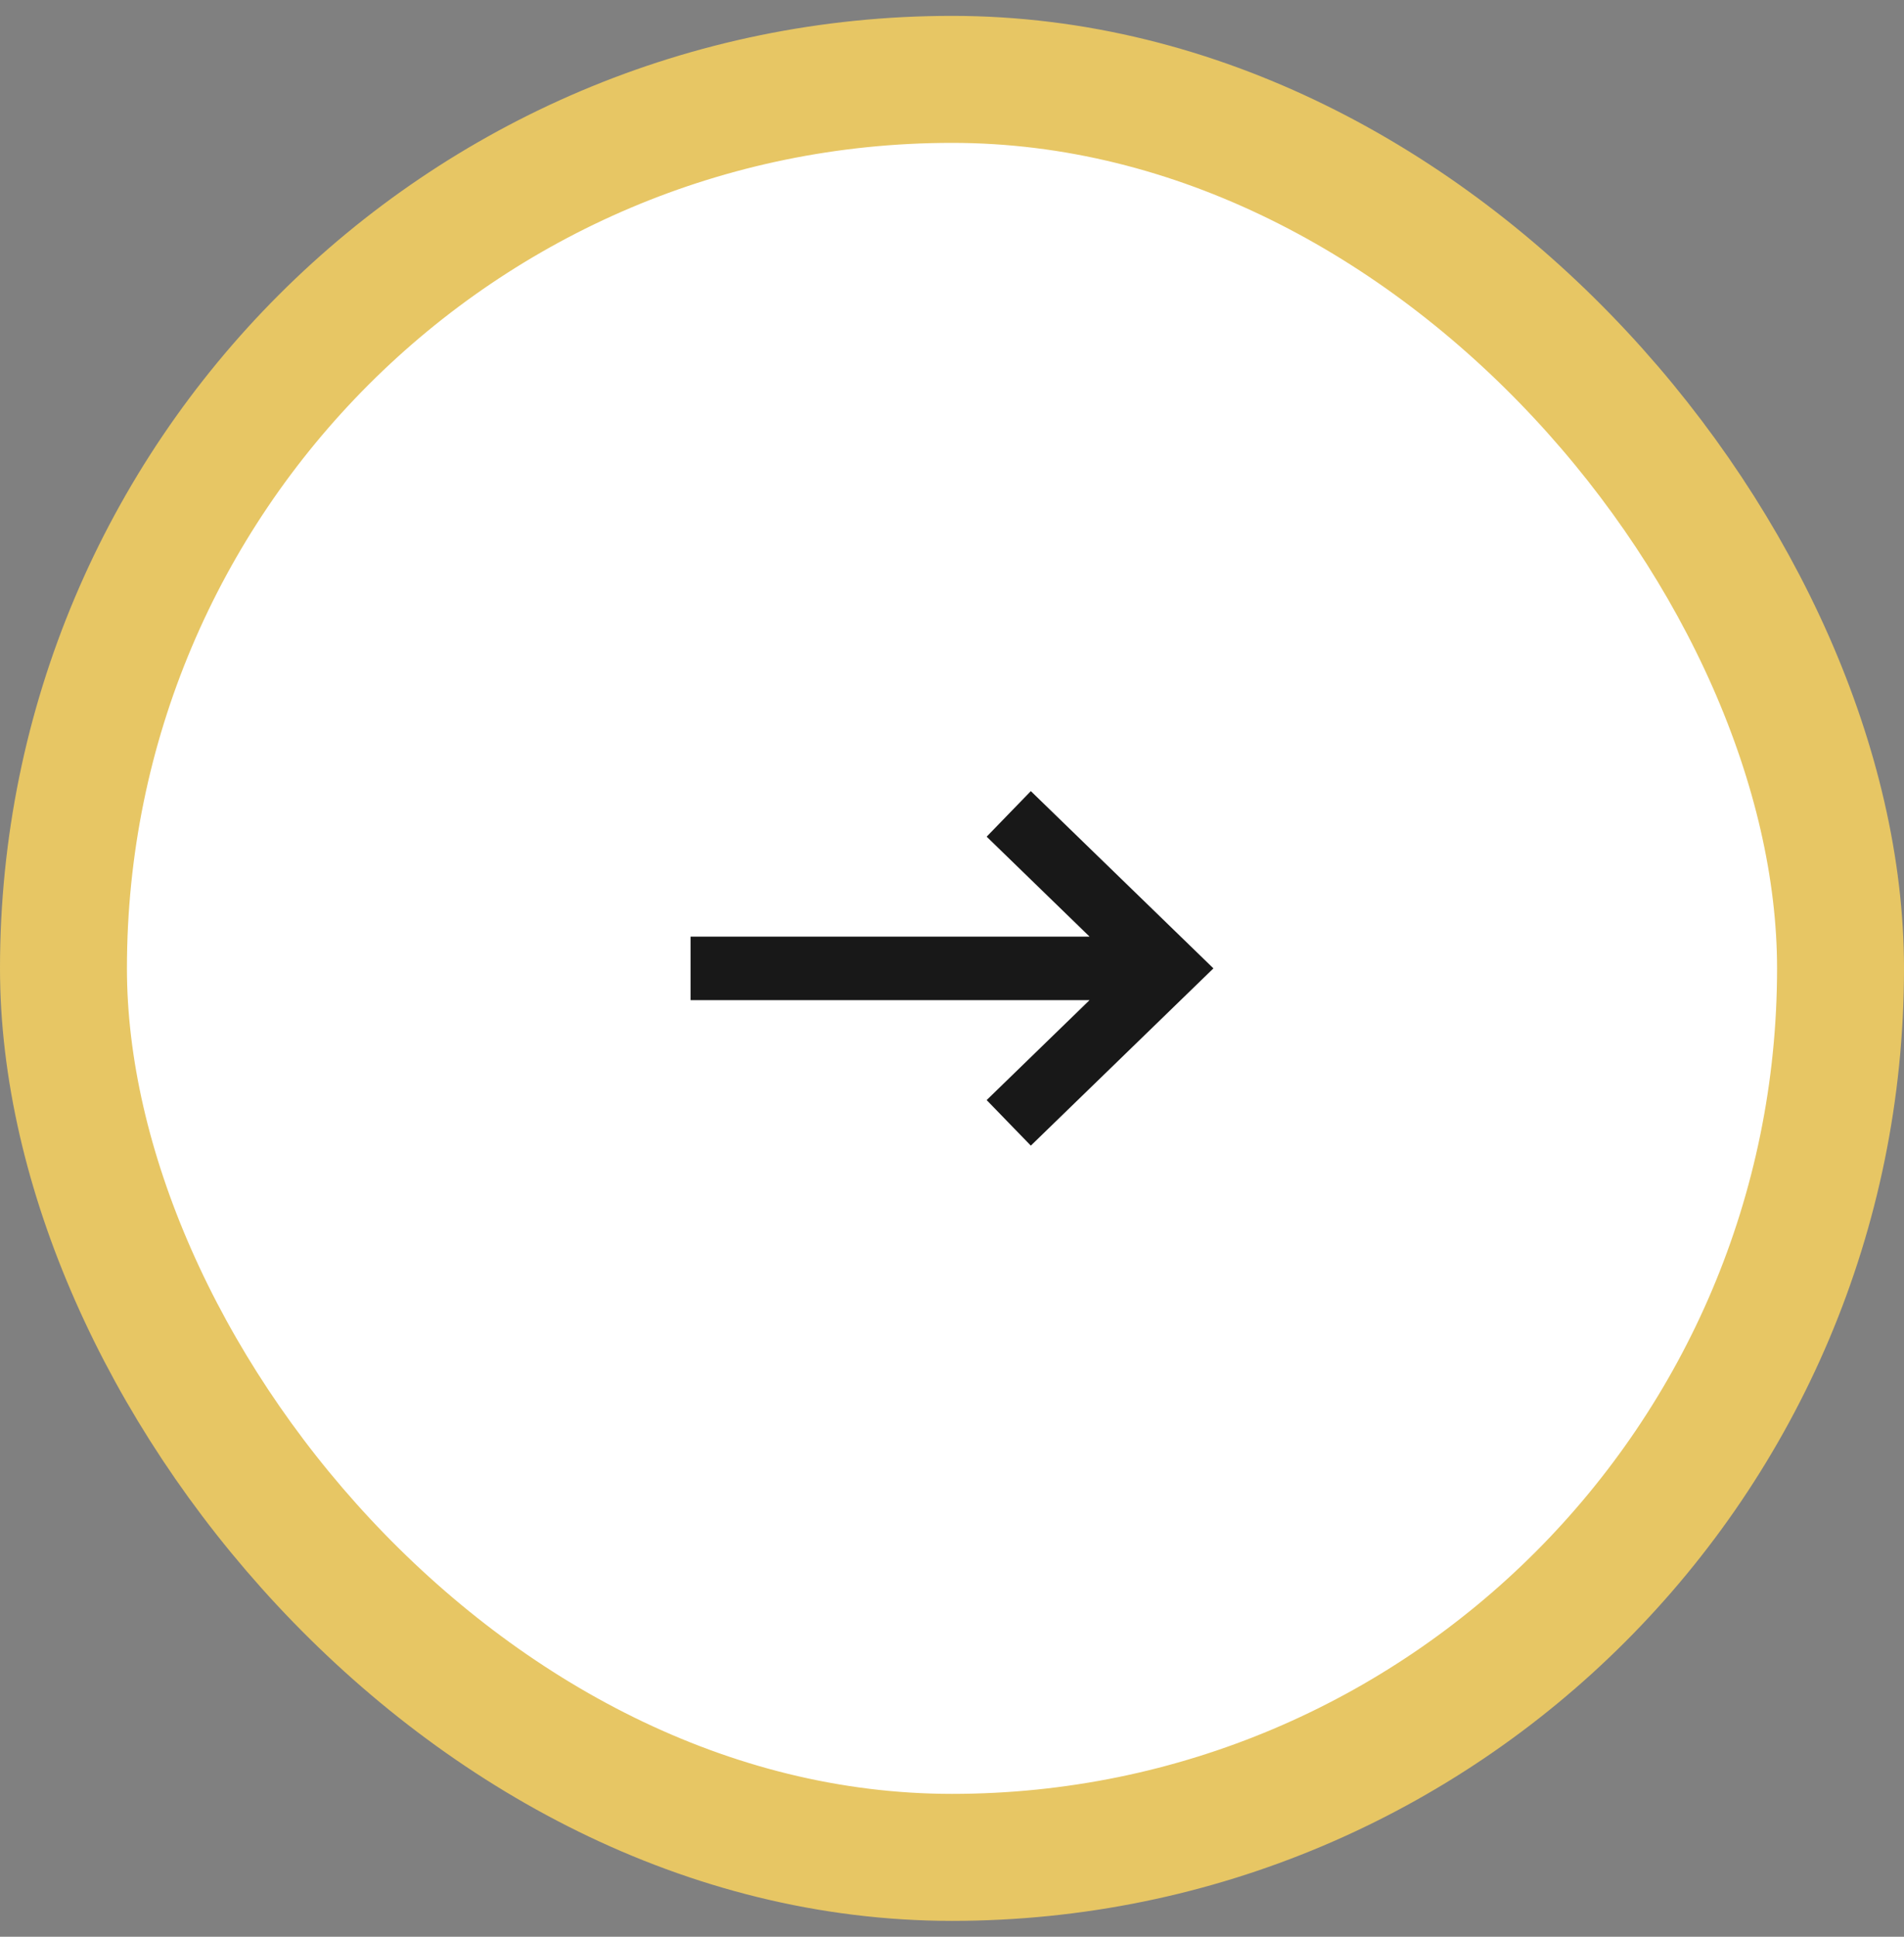
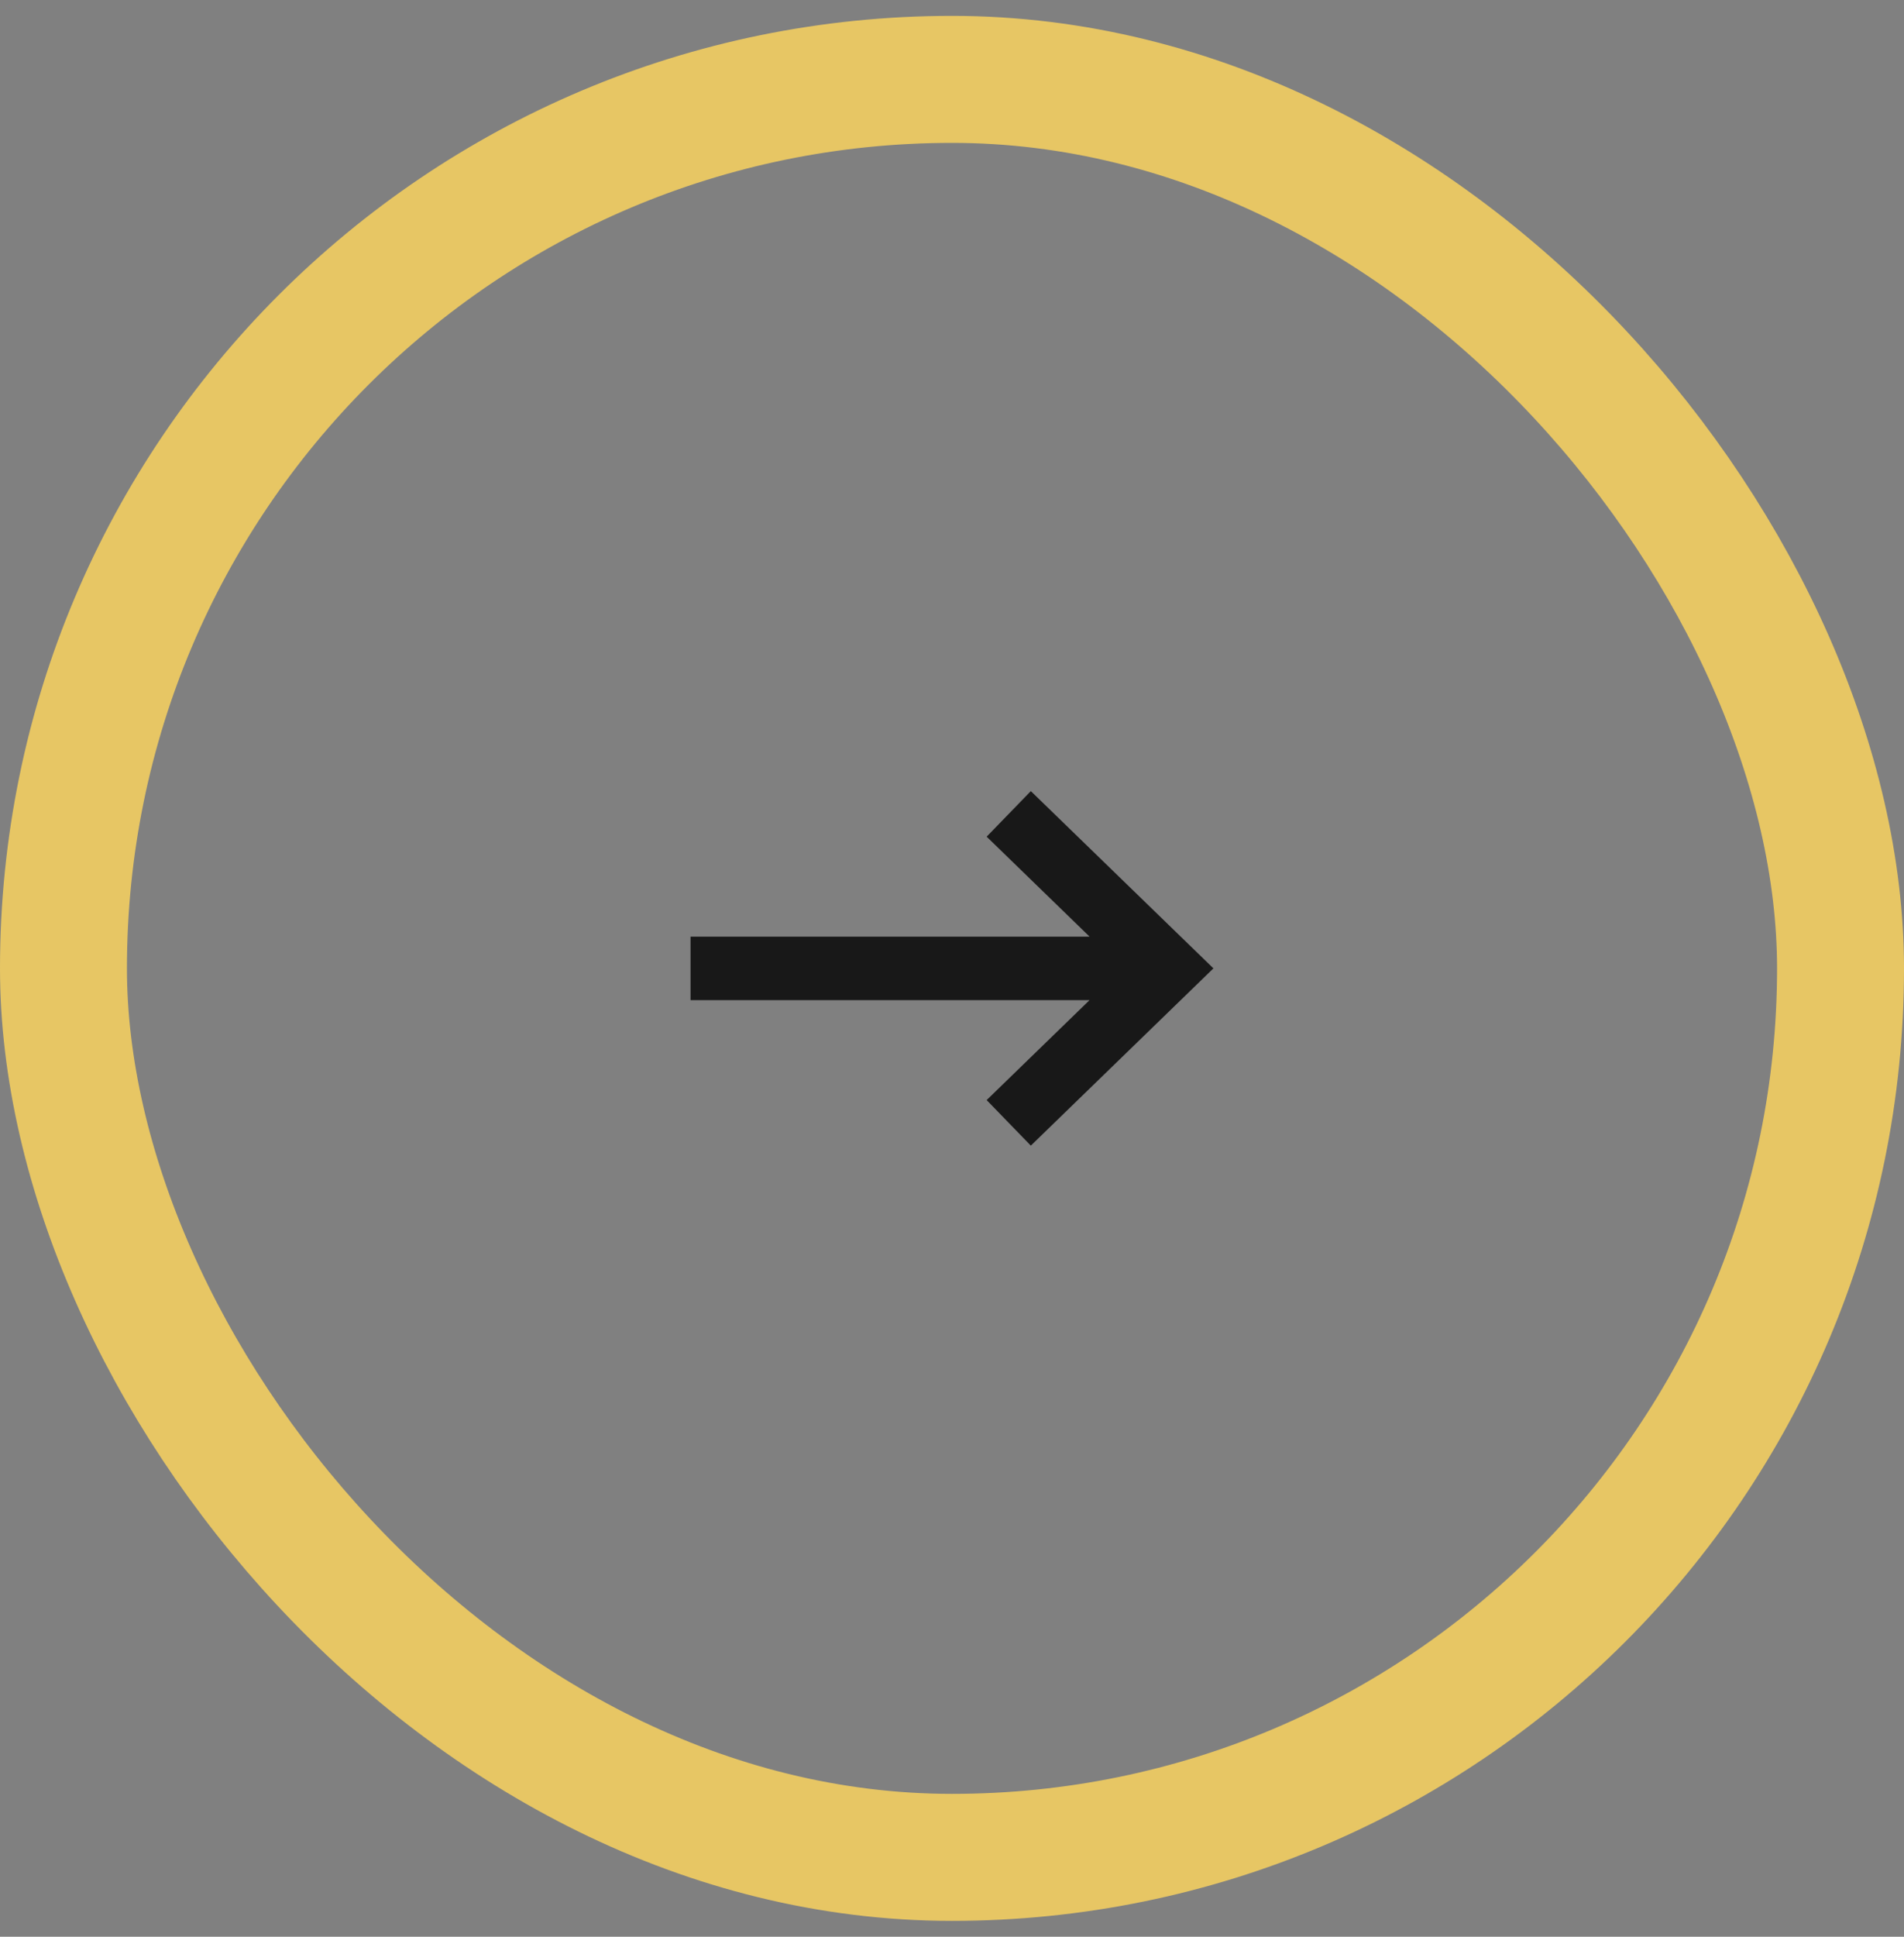
<svg xmlns="http://www.w3.org/2000/svg" width="60" height="61" viewBox="0 0 60 61" fill="none">
  <rect x="0" y="0" width="60" height="61" fill="#808080" stroke="none" />
-   <rect x="2" y="2.5" width="56" height="56" rx="28" fill="white" />
  <rect x="2" y="2.5" width="56" height="56" rx="28" stroke="#E7C664" stroke-width="4" />
  <path d="M37.498 29.782L38.238 30.5L37.498 31.218L32.484 36.083L31.788 35.366L31.092 34.648L34.335 31.5H21.761V29.5H34.335L31.092 26.352L32.484 24.917L37.498 29.782Z" fill="#181818" />
</svg>